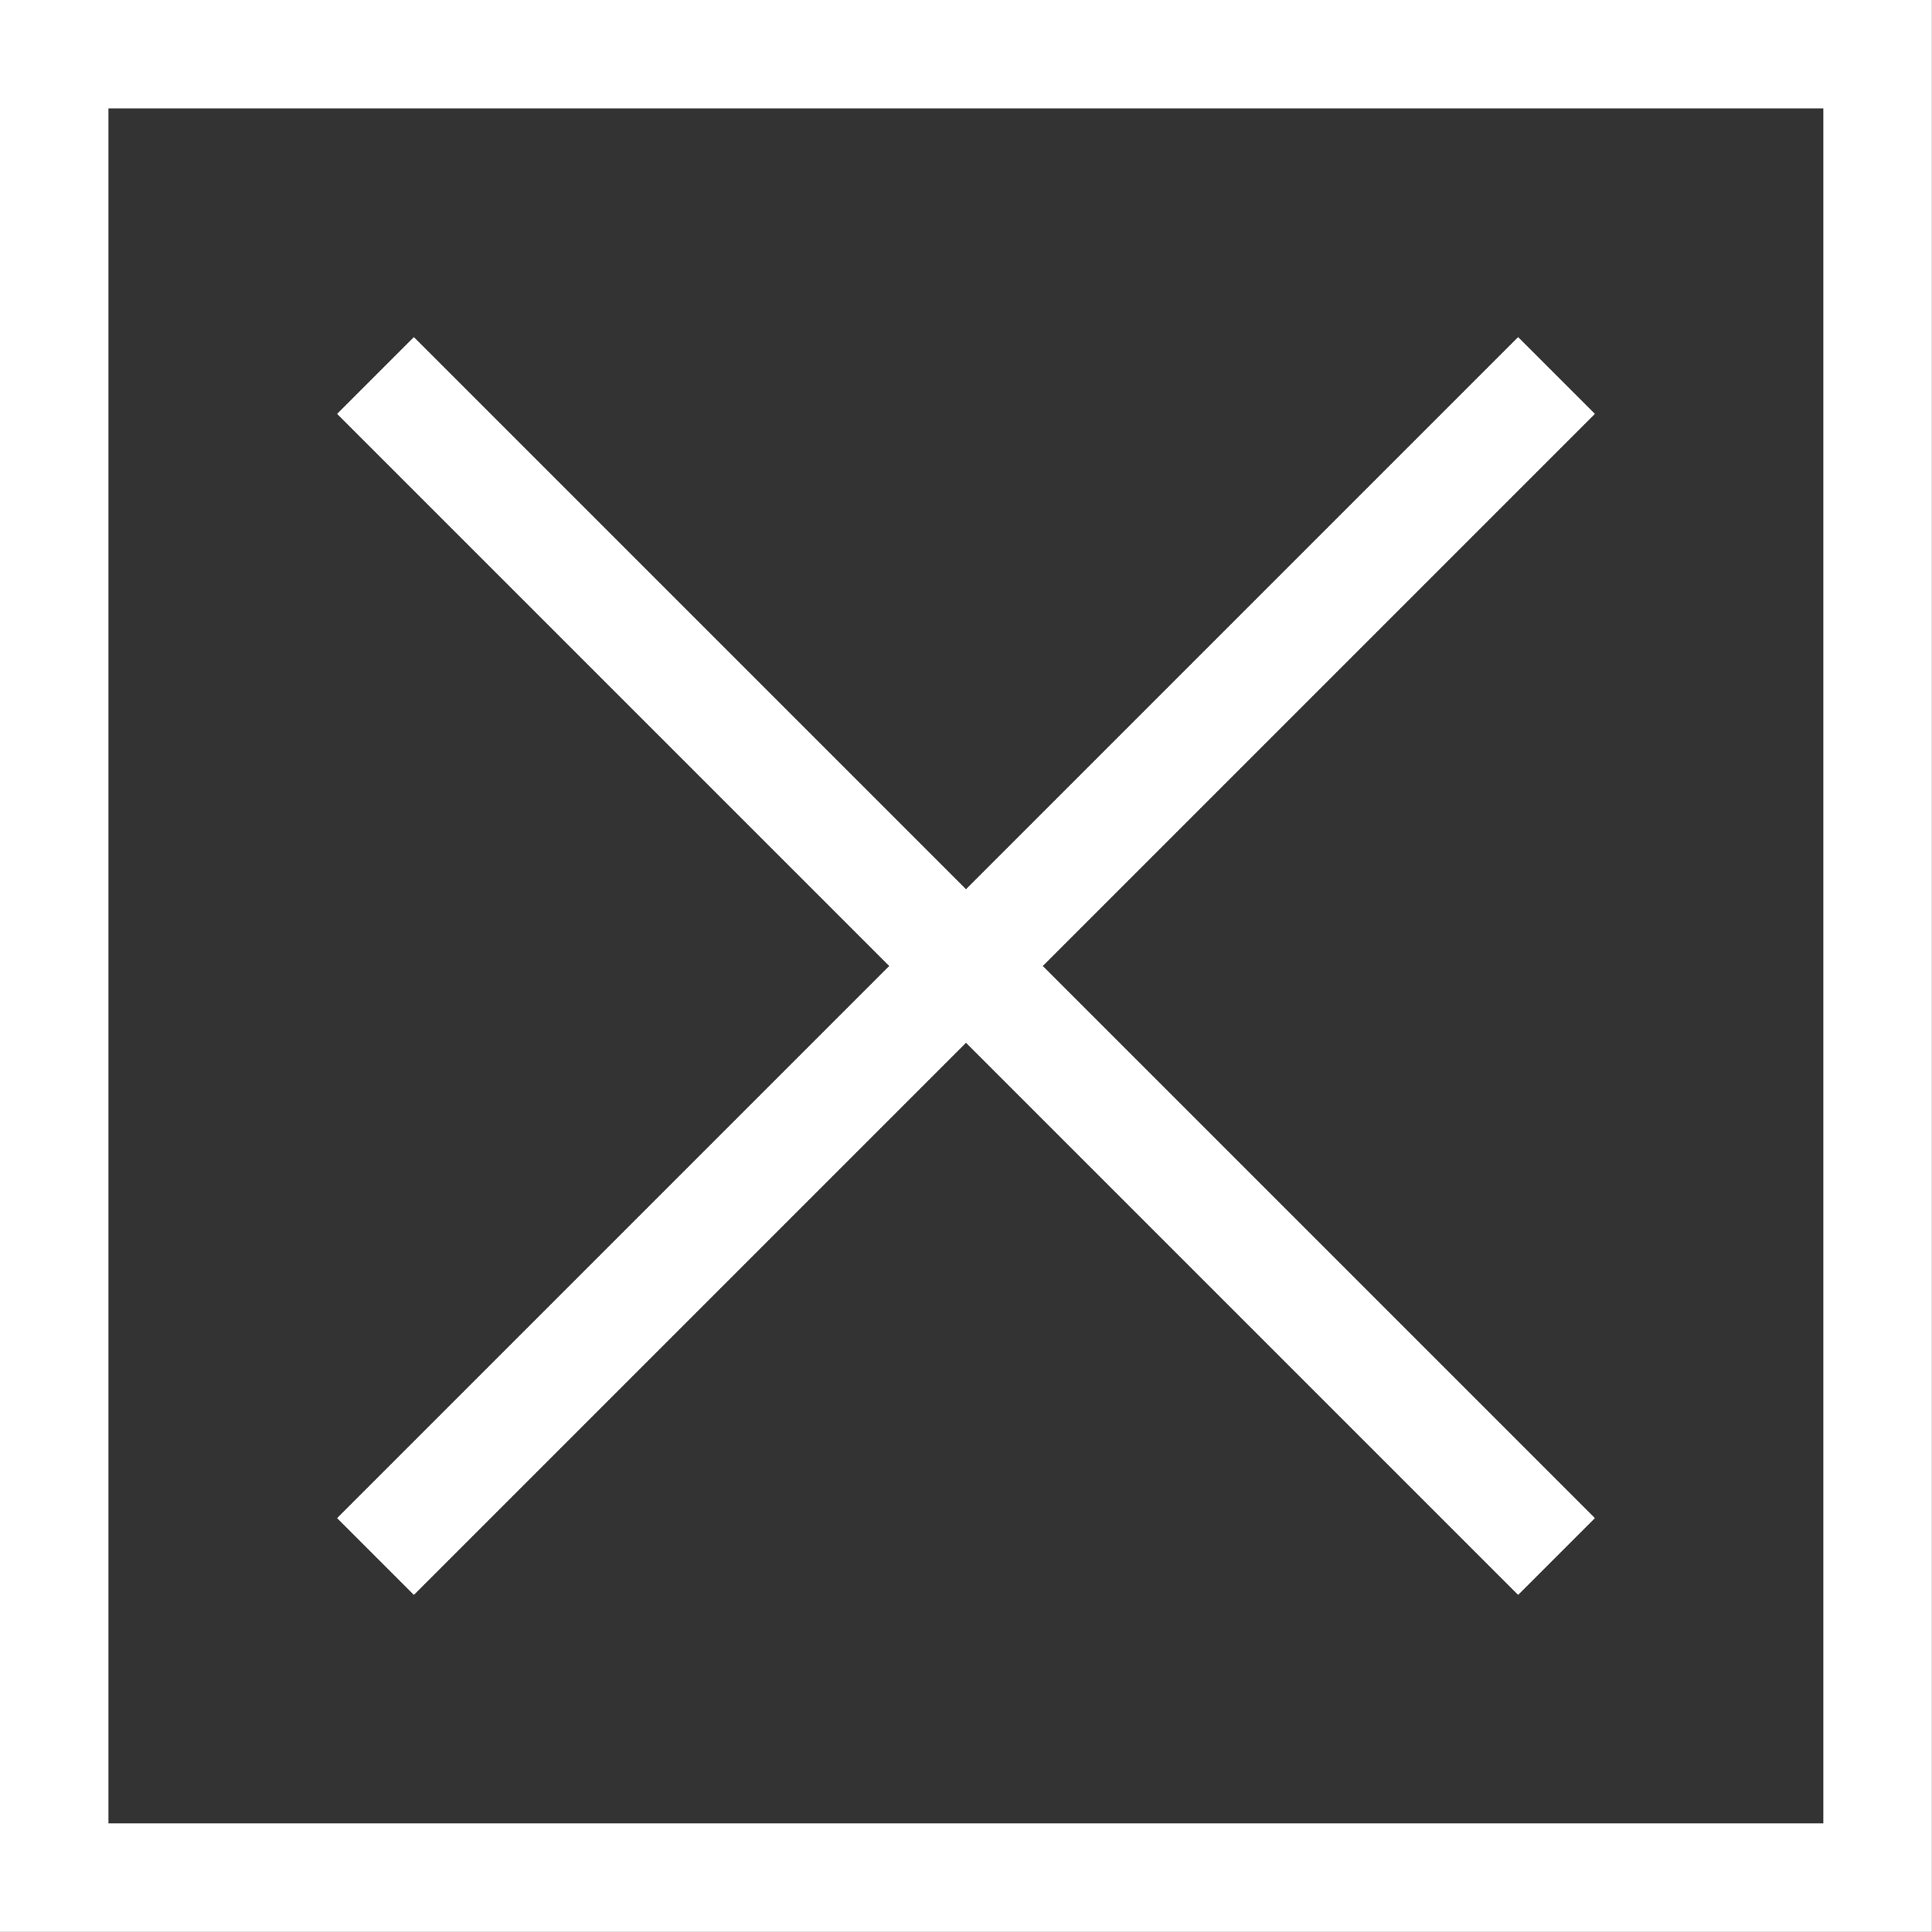
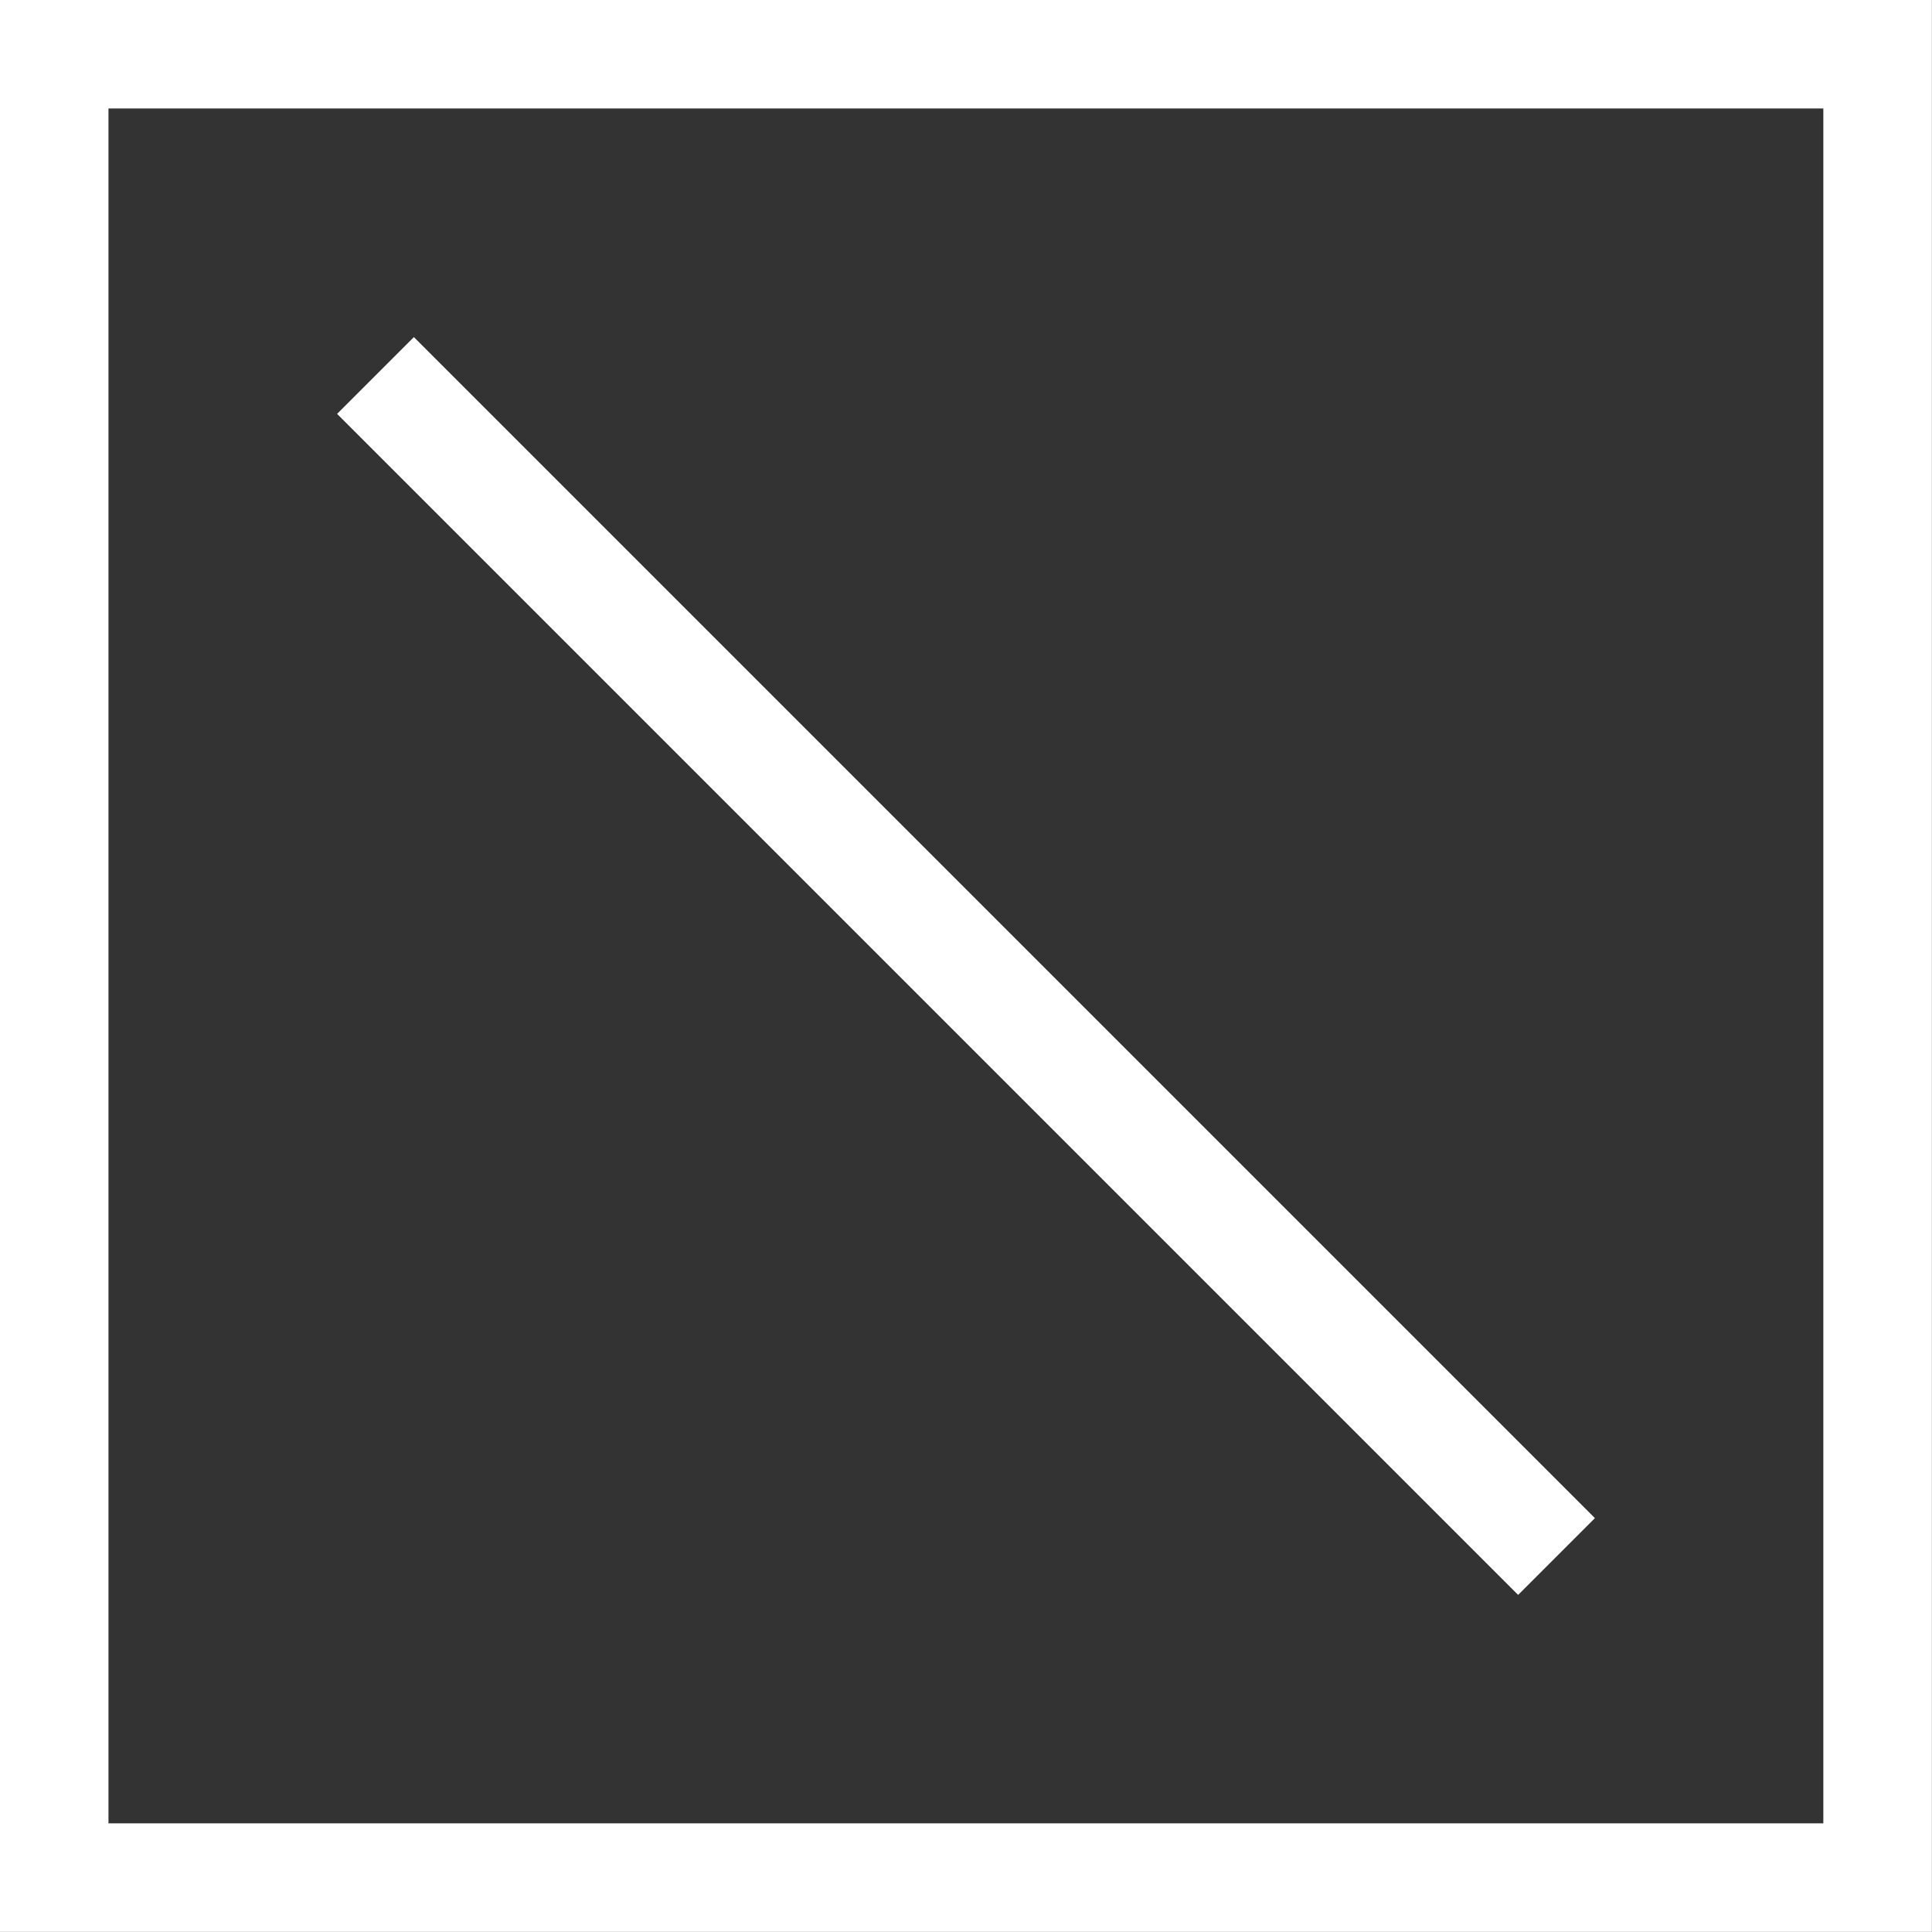
<svg xmlns="http://www.w3.org/2000/svg" id="Laag_1" version="1.1" viewBox="0 0 100.9 100.9">
  <rect x="0" y="0" width="100.9" height="100.9" fill="#333333" stroke="none" />
  <defs>
    <style> .st0 { fill: none; stroke: #fff; stroke-miterlimit: 10; stroke-width: 5.67px; } </style>
  </defs>
  <rect class="st0" x="2.83" y="2.83" width="95.23" height="95.23" />
-   <line class="st0" x1="81.29" y1="19.61" x2="19.61" y2="81.29" />
  <line class="st0" x1="81.29" y1="81.29" x2="19.61" y2="19.61" />
</svg>